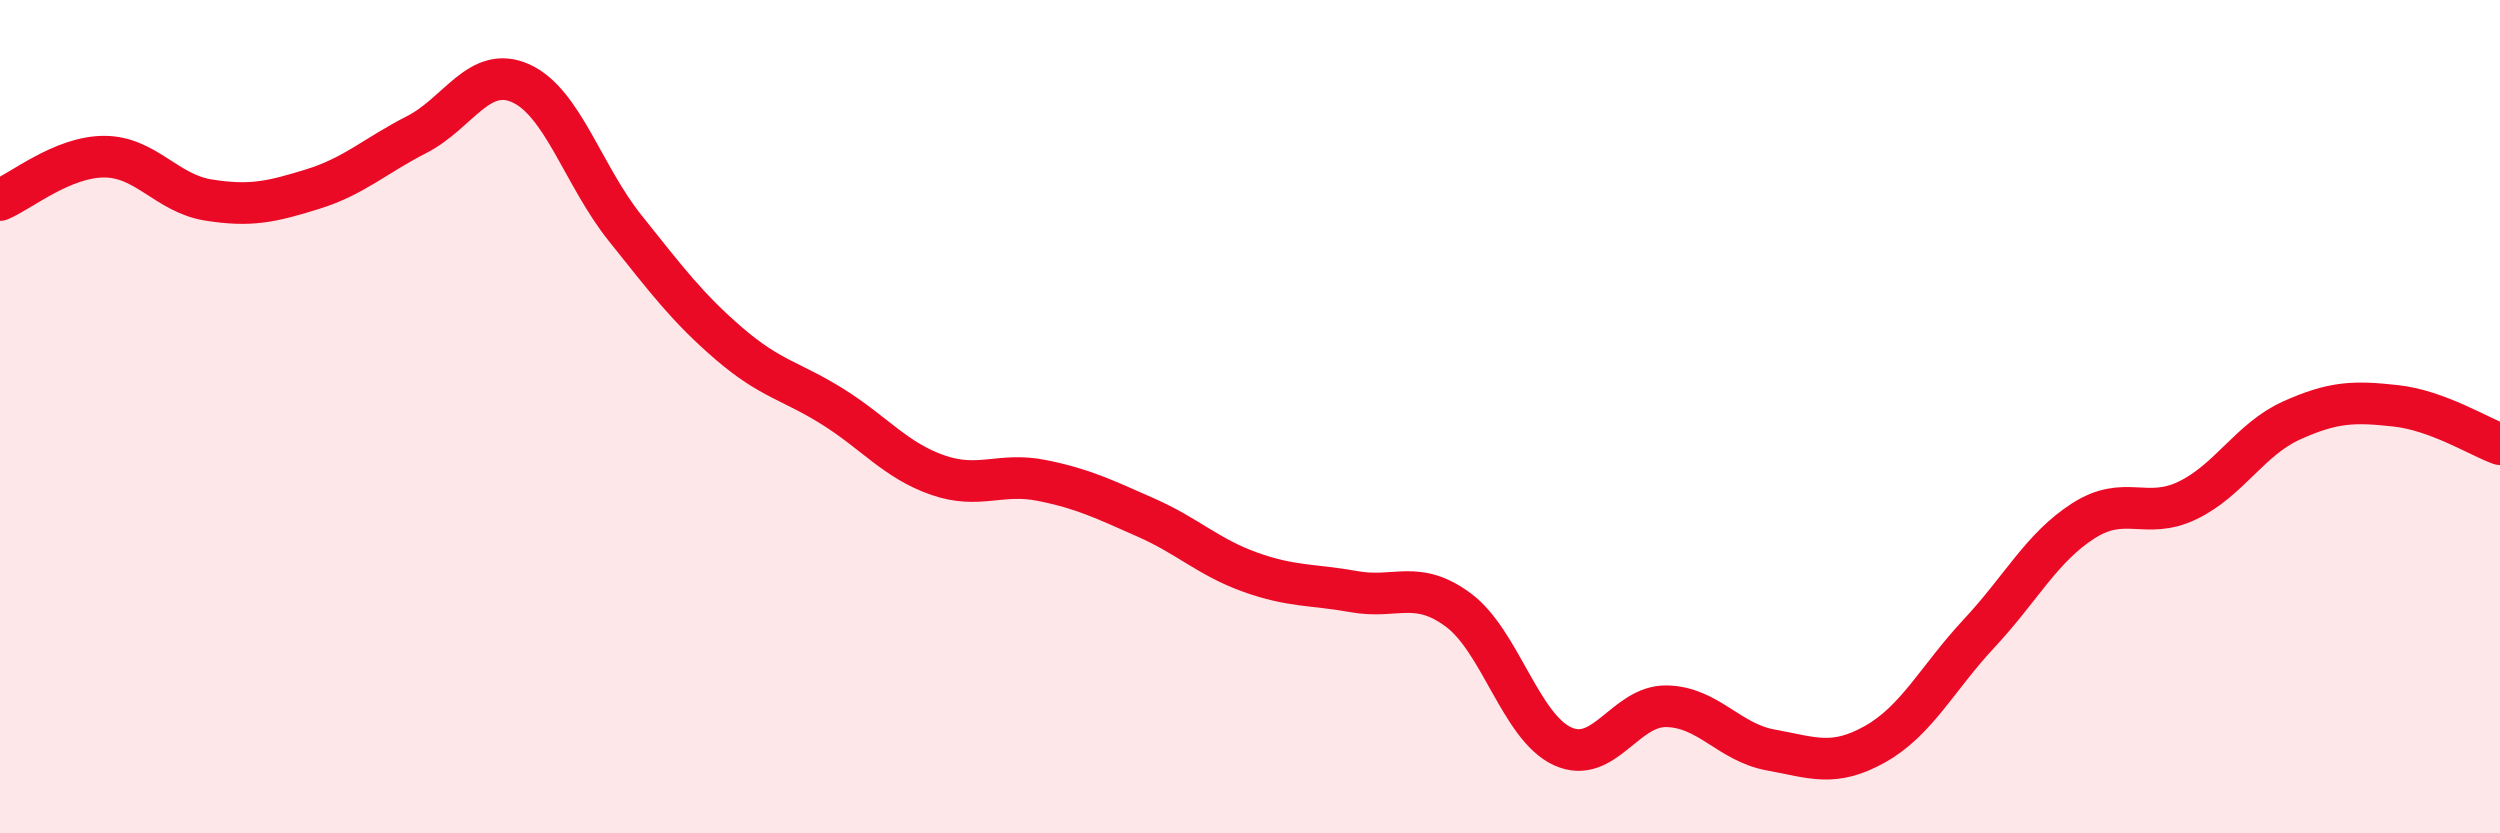
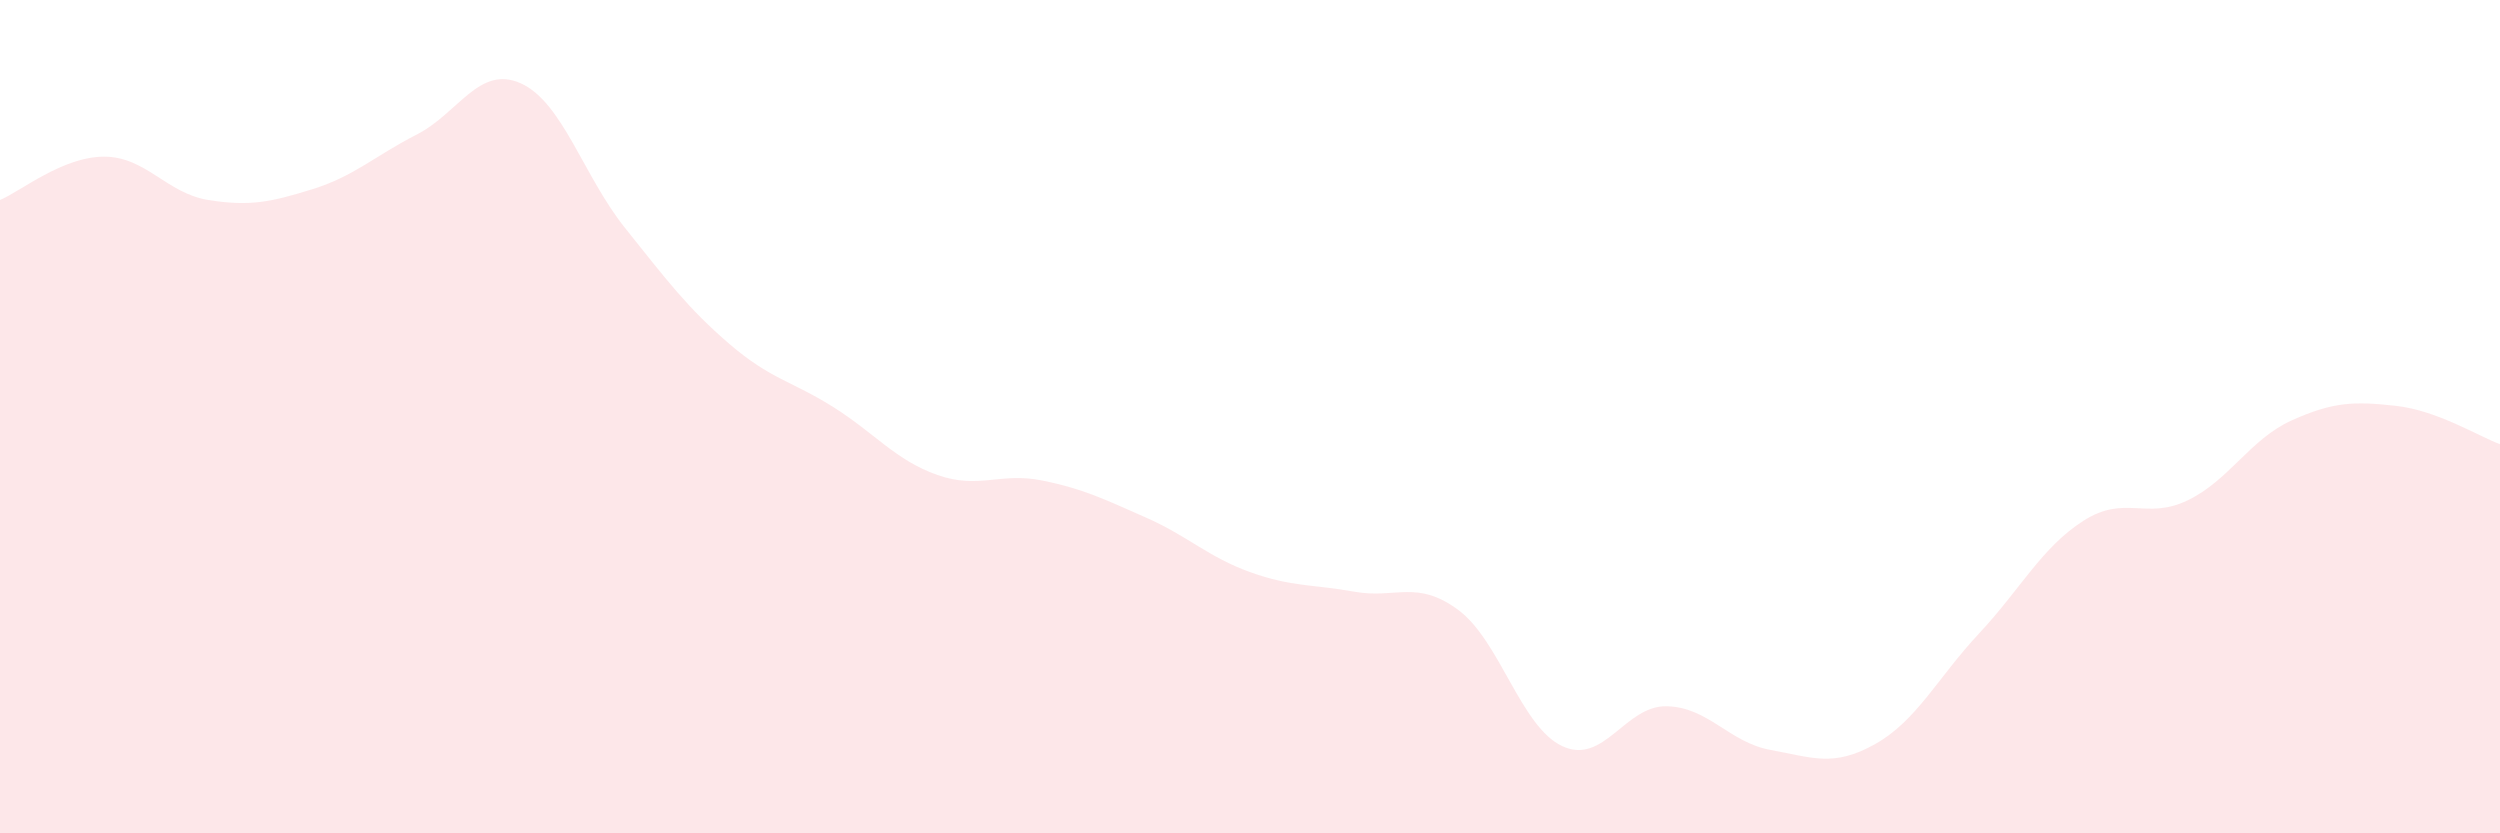
<svg xmlns="http://www.w3.org/2000/svg" width="60" height="20" viewBox="0 0 60 20">
  <path d="M 0,4.8 C 0.5,4.59 1.5,3.76 2.5,3.76 C 3.5,3.76 4,4.64 5,4.8 C 6,4.96 6.5,4.85 7.5,4.54 C 8.5,4.23 9,3.74 10,3.23 C 11,2.72 11.5,1.55 12.5,2 C 13.5,2.45 14,4.22 15,5.47 C 16,6.72 16.5,7.39 17.5,8.25 C 18.5,9.11 19,9.14 20,9.77 C 21,10.4 21.5,11.05 22.5,11.4 C 23.5,11.75 24,11.33 25,11.53 C 26,11.73 26.5,11.98 27.5,12.42 C 28.5,12.86 29,13.37 30,13.73 C 31,14.09 31.5,14.02 32.5,14.2 C 33.5,14.38 34,13.9 35,14.64 C 36,15.38 36.5,17.45 37.5,17.91 C 38.5,18.37 39,16.93 40,16.95 C 41,16.97 41.5,17.82 42.5,18 C 43.5,18.18 44,18.42 45,17.86 C 46,17.3 46.5,16.27 47.5,15.2 C 48.5,14.13 49,13.14 50,12.5 C 51,11.86 51.5,12.49 52.5,12.01 C 53.5,11.53 54,10.54 55,10.09 C 56,9.64 56.5,9.63 57.5,9.74 C 58.5,9.85 59.5,10.48 60,10.66L60 20L0 20Z" fill="#EB0A25" opacity="0.1" stroke-linecap="round" stroke-linejoin="round" />
-   <path d="M 0,4.8 C 0.5,4.59 1.5,3.76 2.5,3.76 C 3.5,3.76 4,4.64 5,4.8 C 6,4.96 6.5,4.85 7.5,4.54 C 8.5,4.23 9,3.74 10,3.23 C 11,2.72 11.5,1.55 12.5,2 C 13.5,2.45 14,4.22 15,5.47 C 16,6.72 16.5,7.39 17.5,8.25 C 18.5,9.11 19,9.14 20,9.77 C 21,10.4 21.5,11.05 22.5,11.4 C 23.5,11.75 24,11.33 25,11.53 C 26,11.73 26.5,11.98 27.5,12.42 C 28.5,12.86 29,13.37 30,13.73 C 31,14.09 31.5,14.02 32.5,14.2 C 33.5,14.38 34,13.9 35,14.64 C 36,15.38 36.5,17.45 37.5,17.91 C 38.5,18.37 39,16.93 40,16.95 C 41,16.97 41.5,17.82 42.5,18 C 43.5,18.18 44,18.42 45,17.86 C 46,17.3 46.5,16.27 47.5,15.2 C 48.5,14.13 49,13.14 50,12.5 C 51,11.86 51.5,12.49 52.5,12.01 C 53.5,11.53 54,10.54 55,10.09 C 56,9.64 56.5,9.63 57.5,9.74 C 58.5,9.85 59.5,10.48 60,10.66" stroke="#EB0A25" stroke-width="1" fill="none" stroke-linecap="round" stroke-linejoin="round" />
</svg>